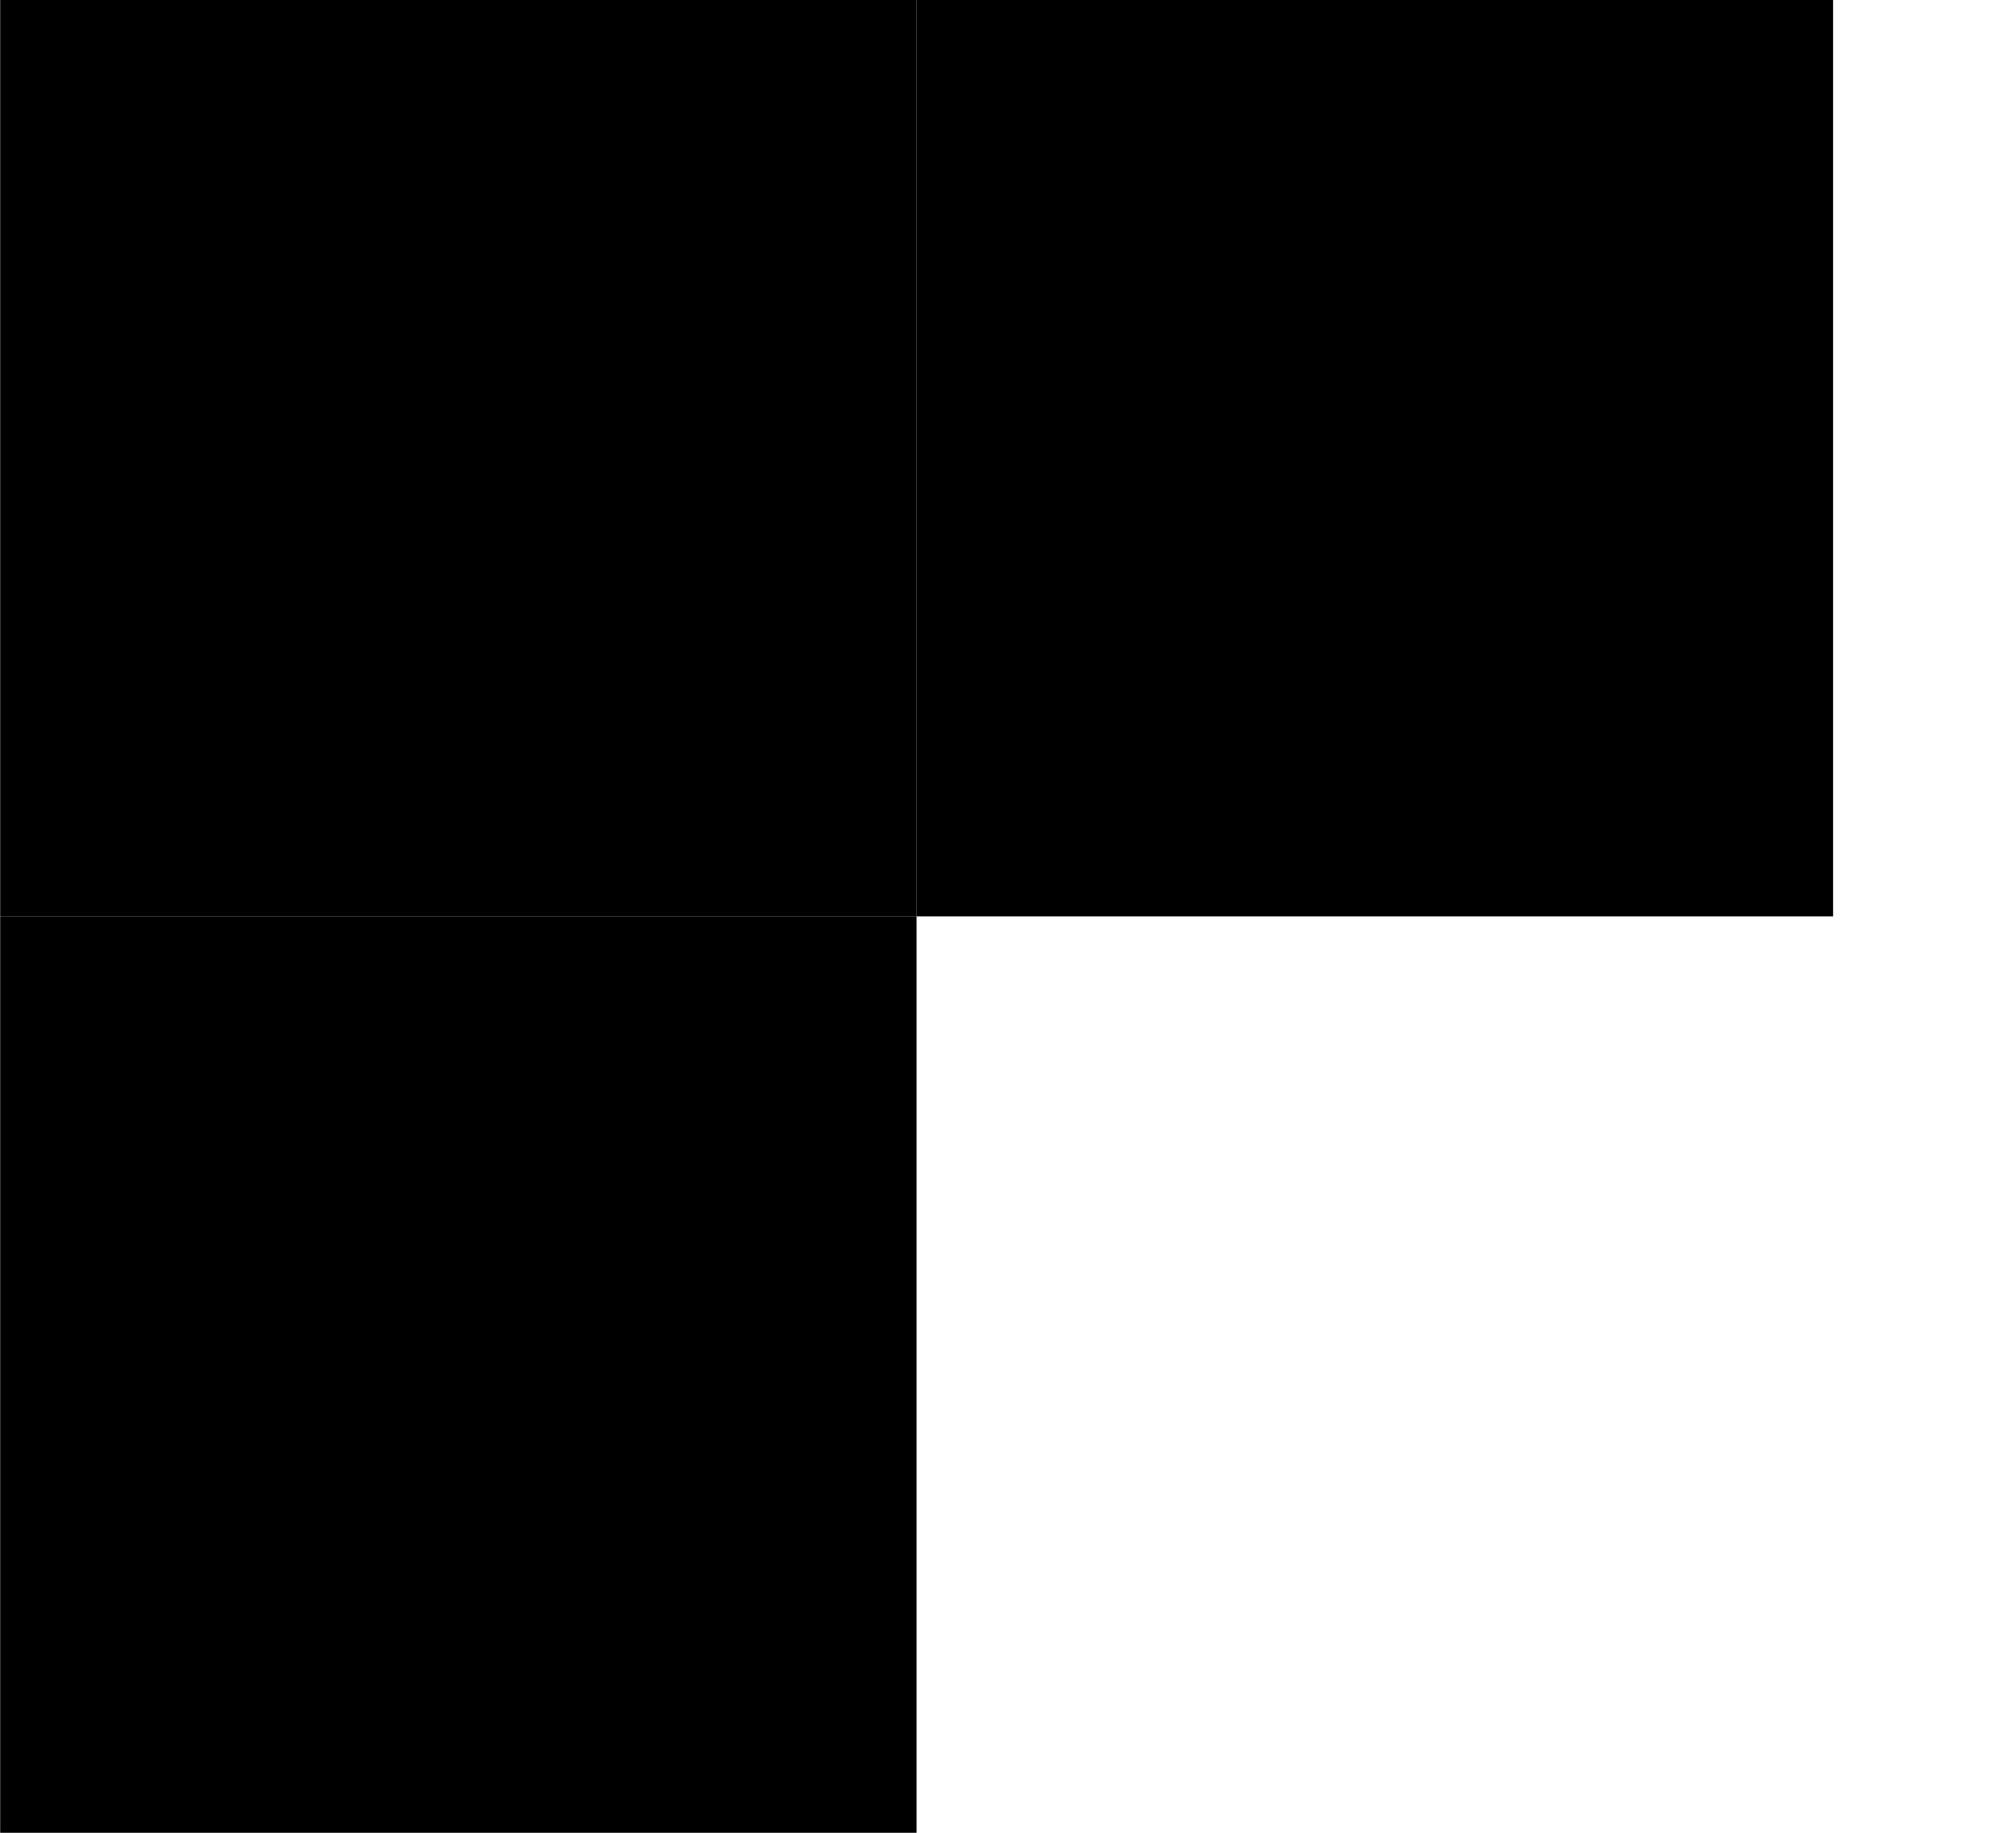
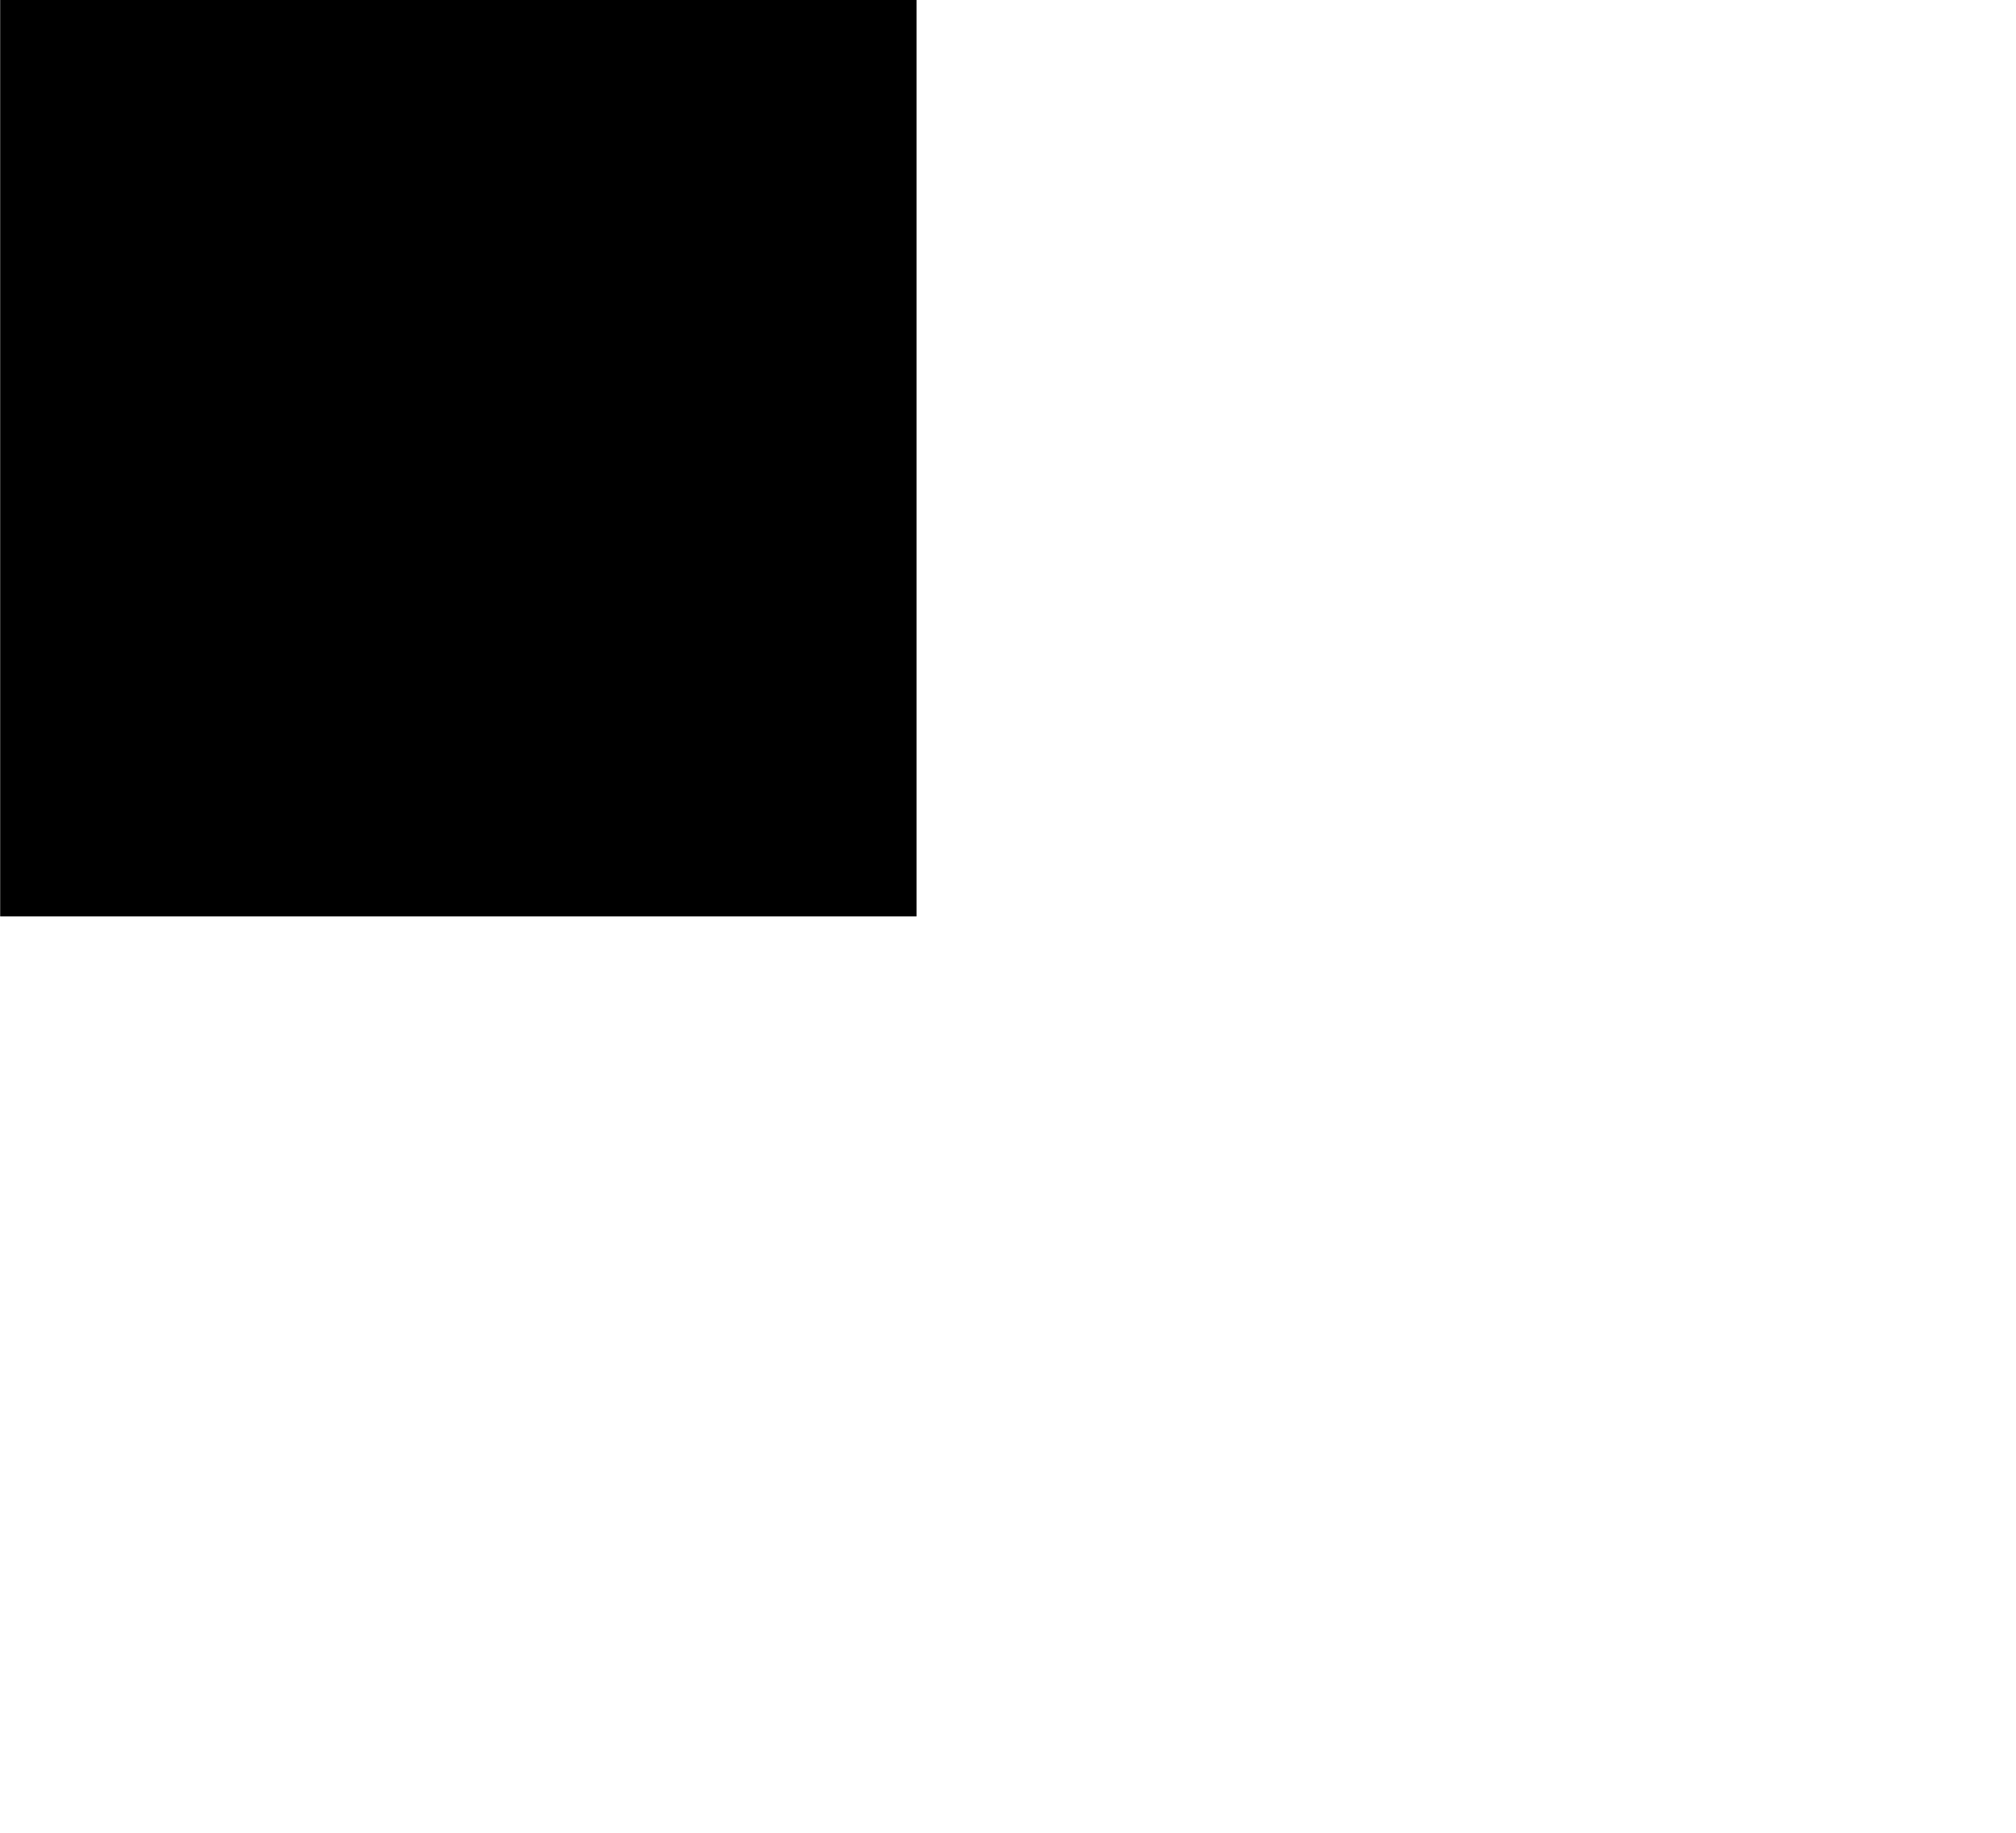
<svg xmlns="http://www.w3.org/2000/svg" width="11" height="10" viewBox="0 0 11 10" fill="none">
  <path d="M5.001 2.18557e-07L5.001 5H0.001L0.001 0L5.001 2.18557e-07Z" fill="black" />
-   <path d="M5.001 5V10H0.001L0.001 5H5.001Z" fill="black" />
-   <path d="M10.002 4.37114e-07V5L5.001 5L5.001 2.18557e-07L10.002 4.37114e-07Z" fill="black" />
</svg>